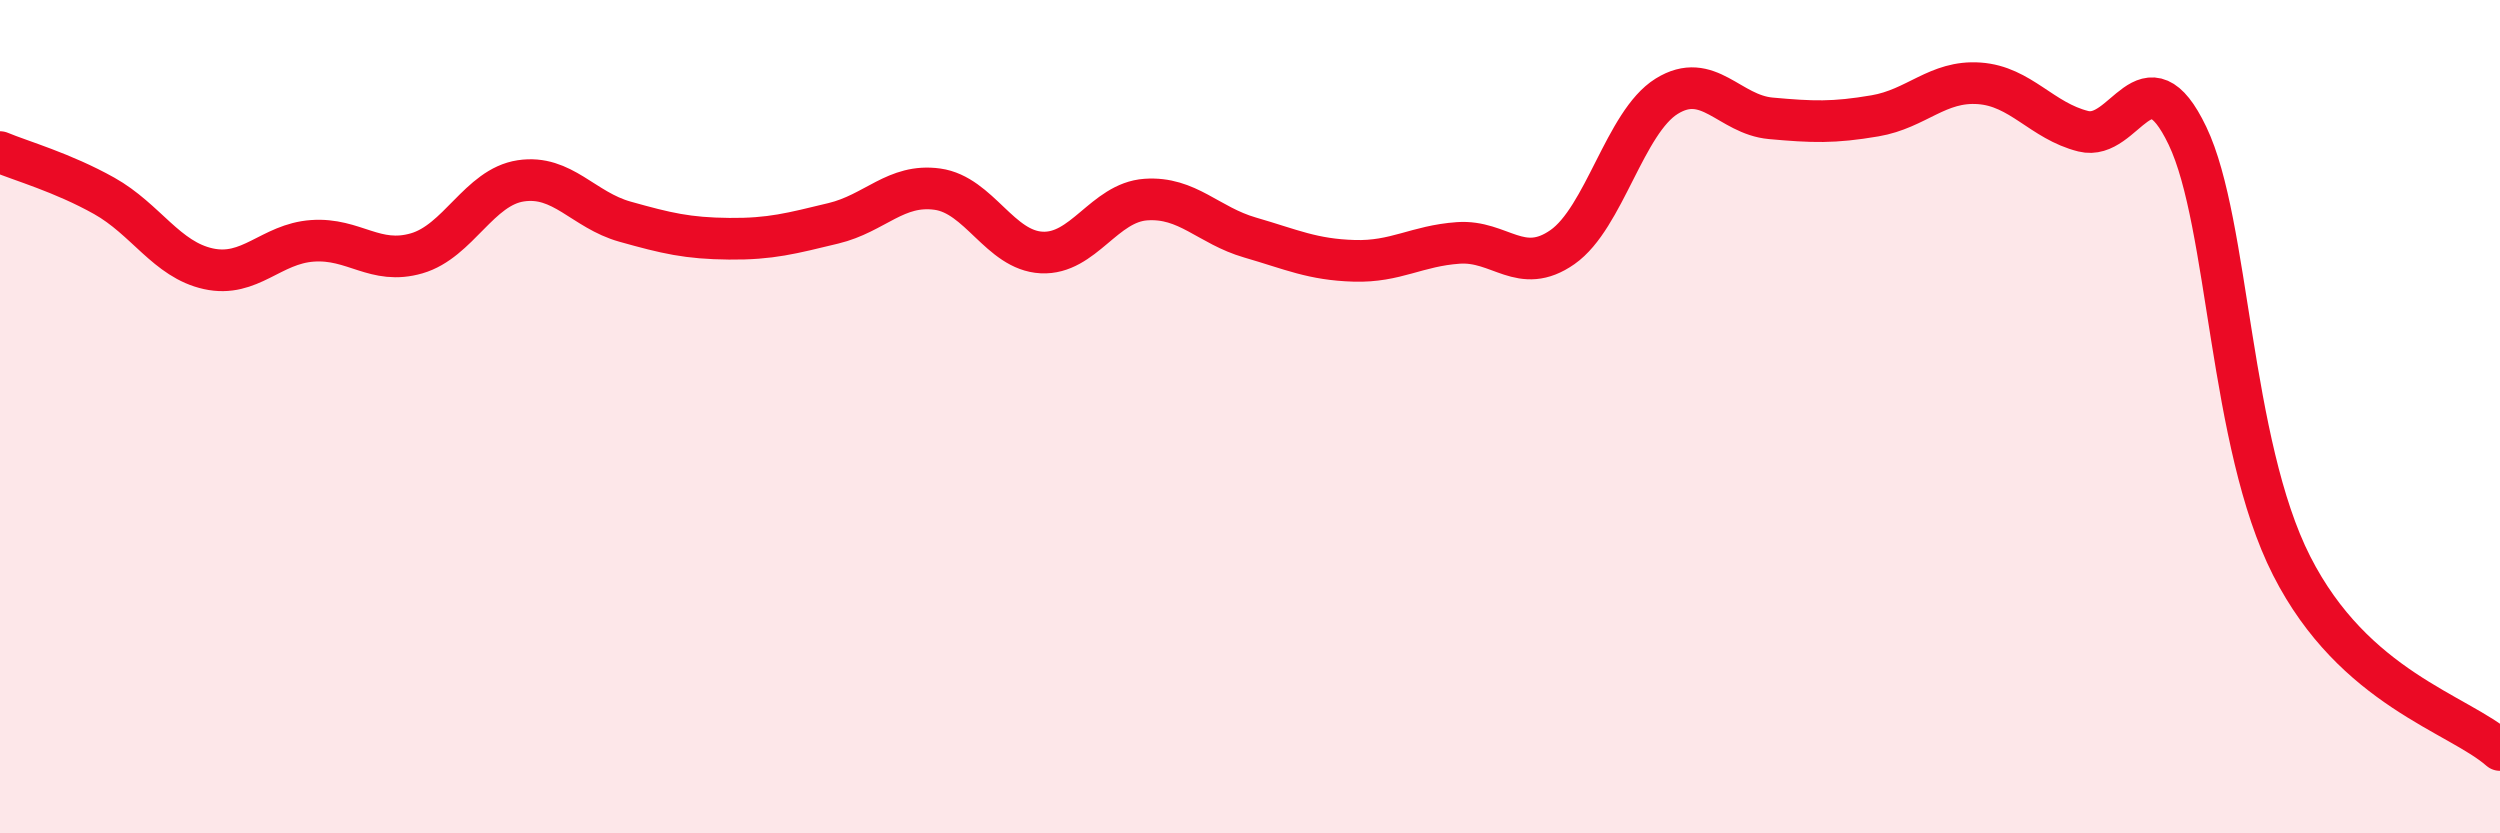
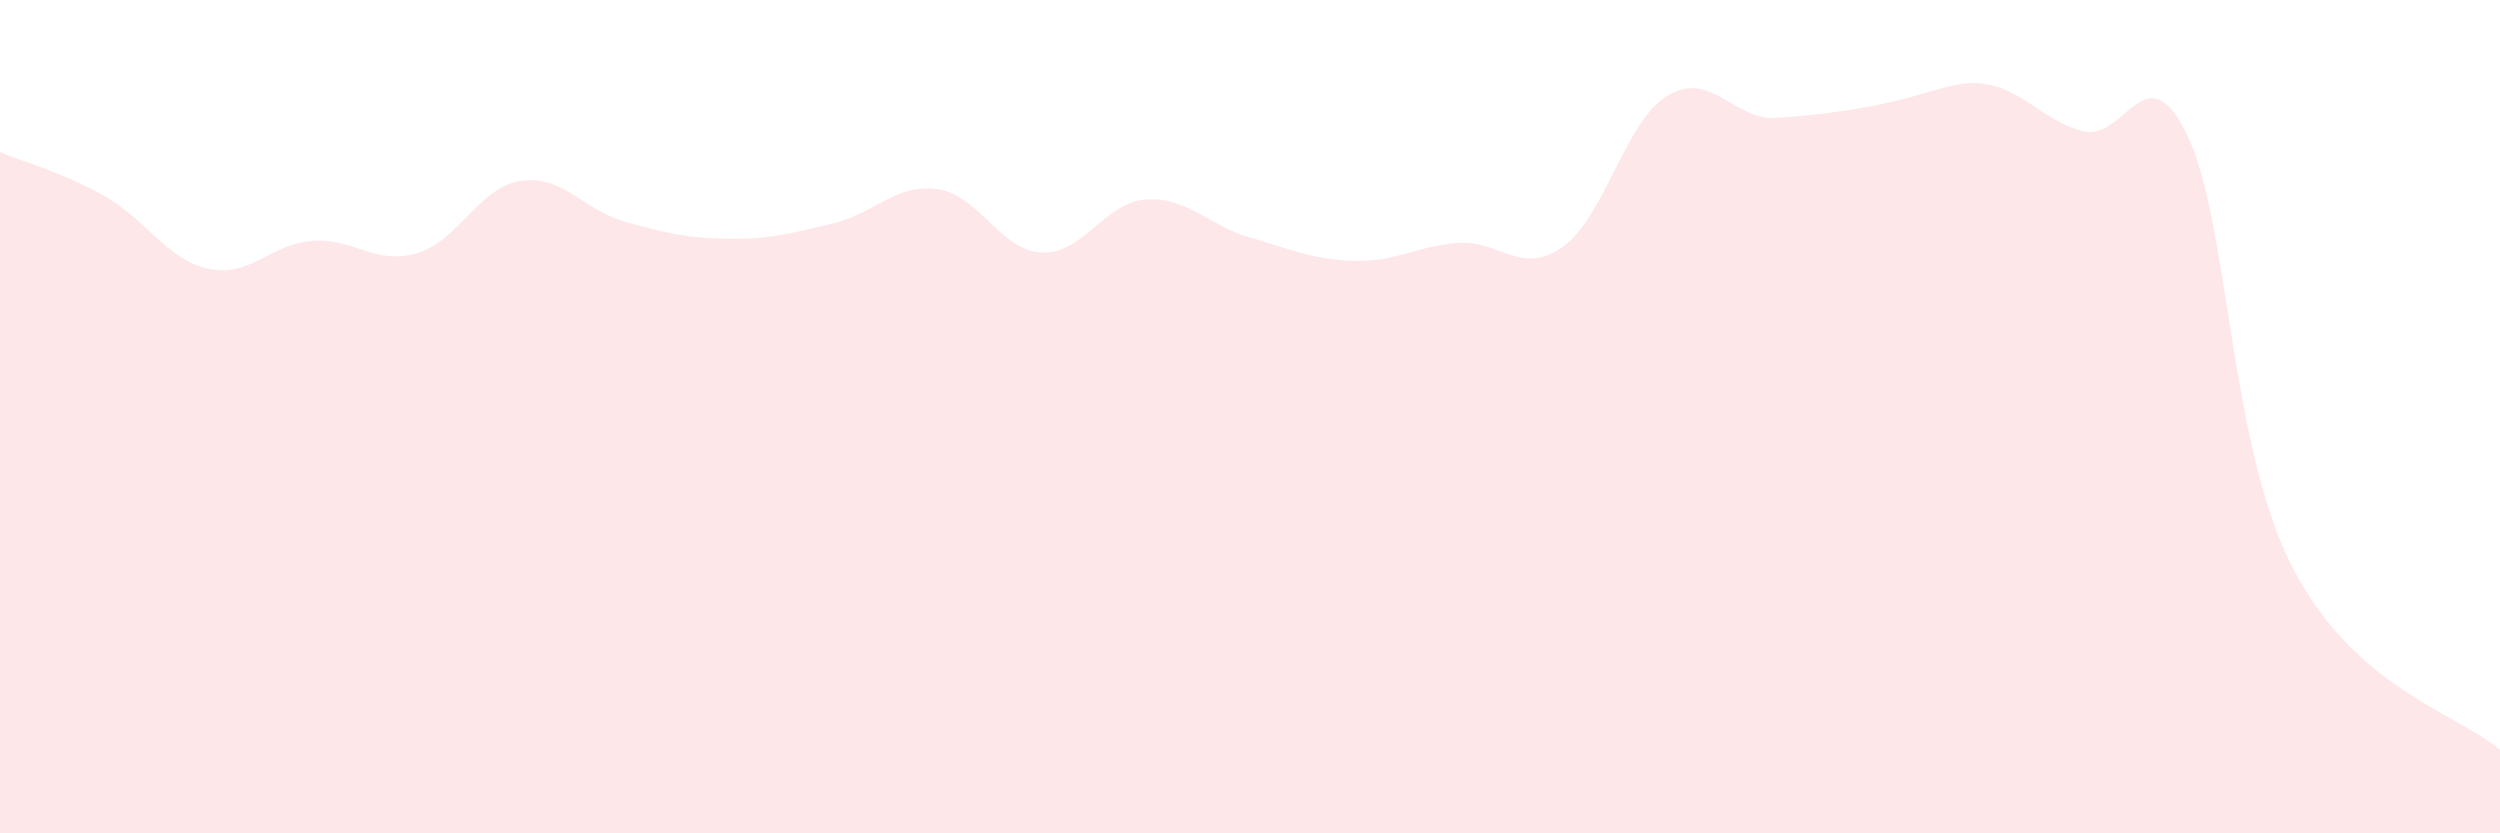
<svg xmlns="http://www.w3.org/2000/svg" width="60" height="20" viewBox="0 0 60 20">
-   <path d="M 0,3.65 C 0.5,3.86 1.5,4.14 2.5,4.7 C 3.5,5.26 4,6.23 5,6.45 C 6,6.67 6.5,5.85 7.5,5.78 C 8.5,5.71 9,6.37 10,6.08 C 11,5.79 11.5,4.49 12.5,4.34 C 13.5,4.19 14,5.04 15,5.32 C 16,5.6 16.5,5.72 17.5,5.73 C 18.5,5.74 19,5.6 20,5.36 C 21,5.12 21.5,4.4 22.5,4.54 C 23.5,4.68 24,6.01 25,6.06 C 26,6.11 26.5,4.86 27.5,4.79 C 28.5,4.72 29,5.41 30,5.7 C 31,5.99 31.5,6.23 32.5,6.26 C 33.5,6.29 34,5.9 35,5.83 C 36,5.76 36.5,6.63 37.5,5.93 C 38.5,5.23 39,2.93 40,2.31 C 41,1.69 41.5,2.75 42.5,2.84 C 43.5,2.93 44,2.95 45,2.78 C 46,2.61 46.5,1.93 47.5,2 C 48.5,2.07 49,2.9 50,3.15 C 51,3.4 51.5,1.17 52.5,3.26 C 53.5,5.35 53.5,10.63 55,13.58 C 56.5,16.53 59,17.12 60,18L60 20L0 20Z" fill="#EB0A25" opacity="0.1" stroke-linecap="round" stroke-linejoin="round" />
-   <path d="M 0,3.65 C 0.5,3.86 1.5,4.14 2.5,4.7 C 3.5,5.26 4,6.23 5,6.45 C 6,6.67 6.5,5.85 7.5,5.78 C 8.5,5.71 9,6.37 10,6.08 C 11,5.79 11.5,4.49 12.5,4.34 C 13.5,4.19 14,5.04 15,5.32 C 16,5.6 16.5,5.72 17.5,5.73 C 18.5,5.74 19,5.6 20,5.36 C 21,5.12 21.5,4.4 22.5,4.54 C 23.5,4.68 24,6.01 25,6.06 C 26,6.11 26.5,4.86 27.5,4.79 C 28.5,4.72 29,5.41 30,5.7 C 31,5.99 31.5,6.23 32.5,6.26 C 33.5,6.29 34,5.9 35,5.83 C 36,5.76 36.5,6.63 37.5,5.93 C 38.5,5.23 39,2.93 40,2.31 C 41,1.69 41.5,2.75 42.5,2.84 C 43.5,2.93 44,2.95 45,2.78 C 46,2.61 46.5,1.93 47.5,2 C 48.5,2.07 49,2.9 50,3.15 C 51,3.4 51.5,1.17 52.5,3.26 C 53.5,5.35 53.5,10.63 55,13.58 C 56.5,16.53 59,17.12 60,18" stroke="#EB0A25" stroke-width="1" fill="none" stroke-linecap="round" stroke-linejoin="round" />
+   <path d="M 0,3.65 C 0.5,3.86 1.5,4.14 2.5,4.7 C 3.5,5.26 4,6.23 5,6.45 C 6,6.67 6.5,5.85 7.5,5.78 C 8.5,5.71 9,6.37 10,6.08 C 11,5.79 11.5,4.49 12.5,4.34 C 13.5,4.19 14,5.04 15,5.32 C 16,5.6 16.5,5.72 17.5,5.73 C 18.5,5.74 19,5.6 20,5.36 C 21,5.12 21.5,4.4 22.5,4.54 C 23.5,4.68 24,6.01 25,6.06 C 26,6.11 26.5,4.86 27.5,4.79 C 28.5,4.72 29,5.41 30,5.7 C 31,5.99 31.5,6.23 32.5,6.26 C 33.5,6.29 34,5.9 35,5.83 C 36,5.76 36.5,6.63 37.5,5.93 C 38.5,5.23 39,2.93 40,2.31 C 41,1.69 41.5,2.75 42.5,2.84 C 46,2.61 46.5,1.93 47.5,2 C 48.5,2.07 49,2.9 50,3.15 C 51,3.4 51.5,1.17 52.5,3.26 C 53.5,5.35 53.5,10.63 55,13.58 C 56.5,16.53 59,17.12 60,18L60 20L0 20Z" fill="#EB0A25" opacity="0.1" stroke-linecap="round" stroke-linejoin="round" />
</svg>